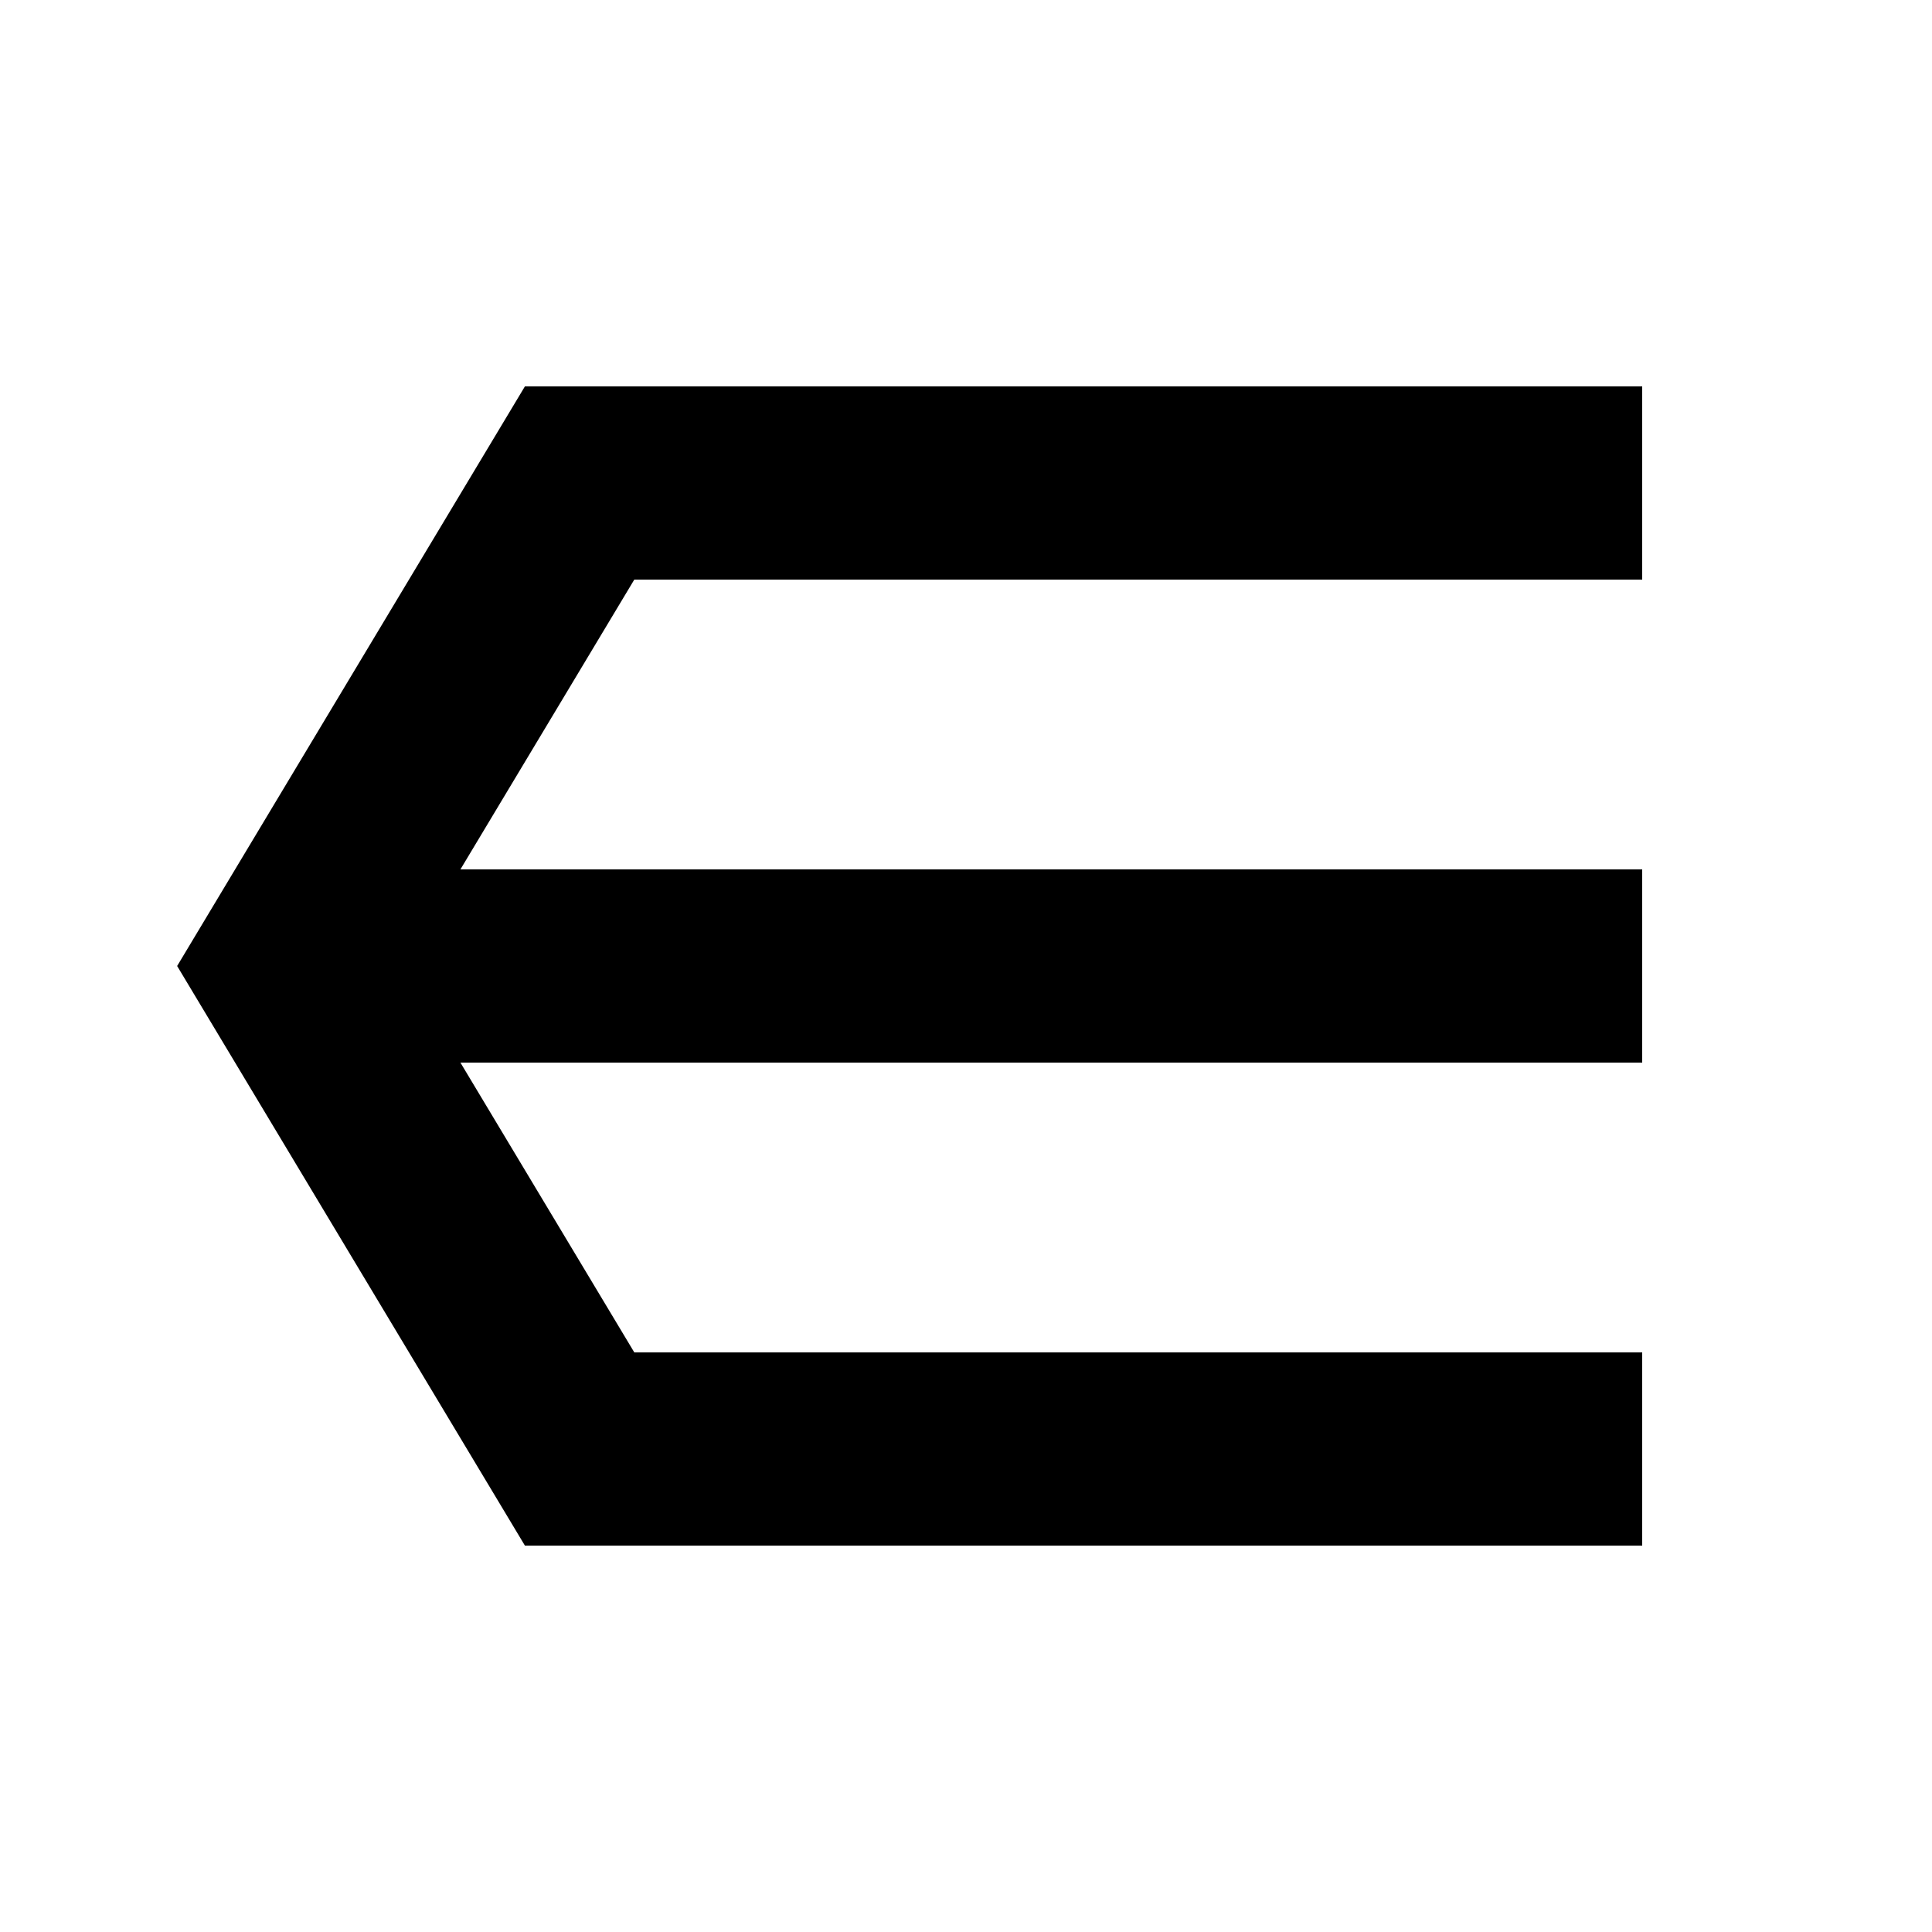
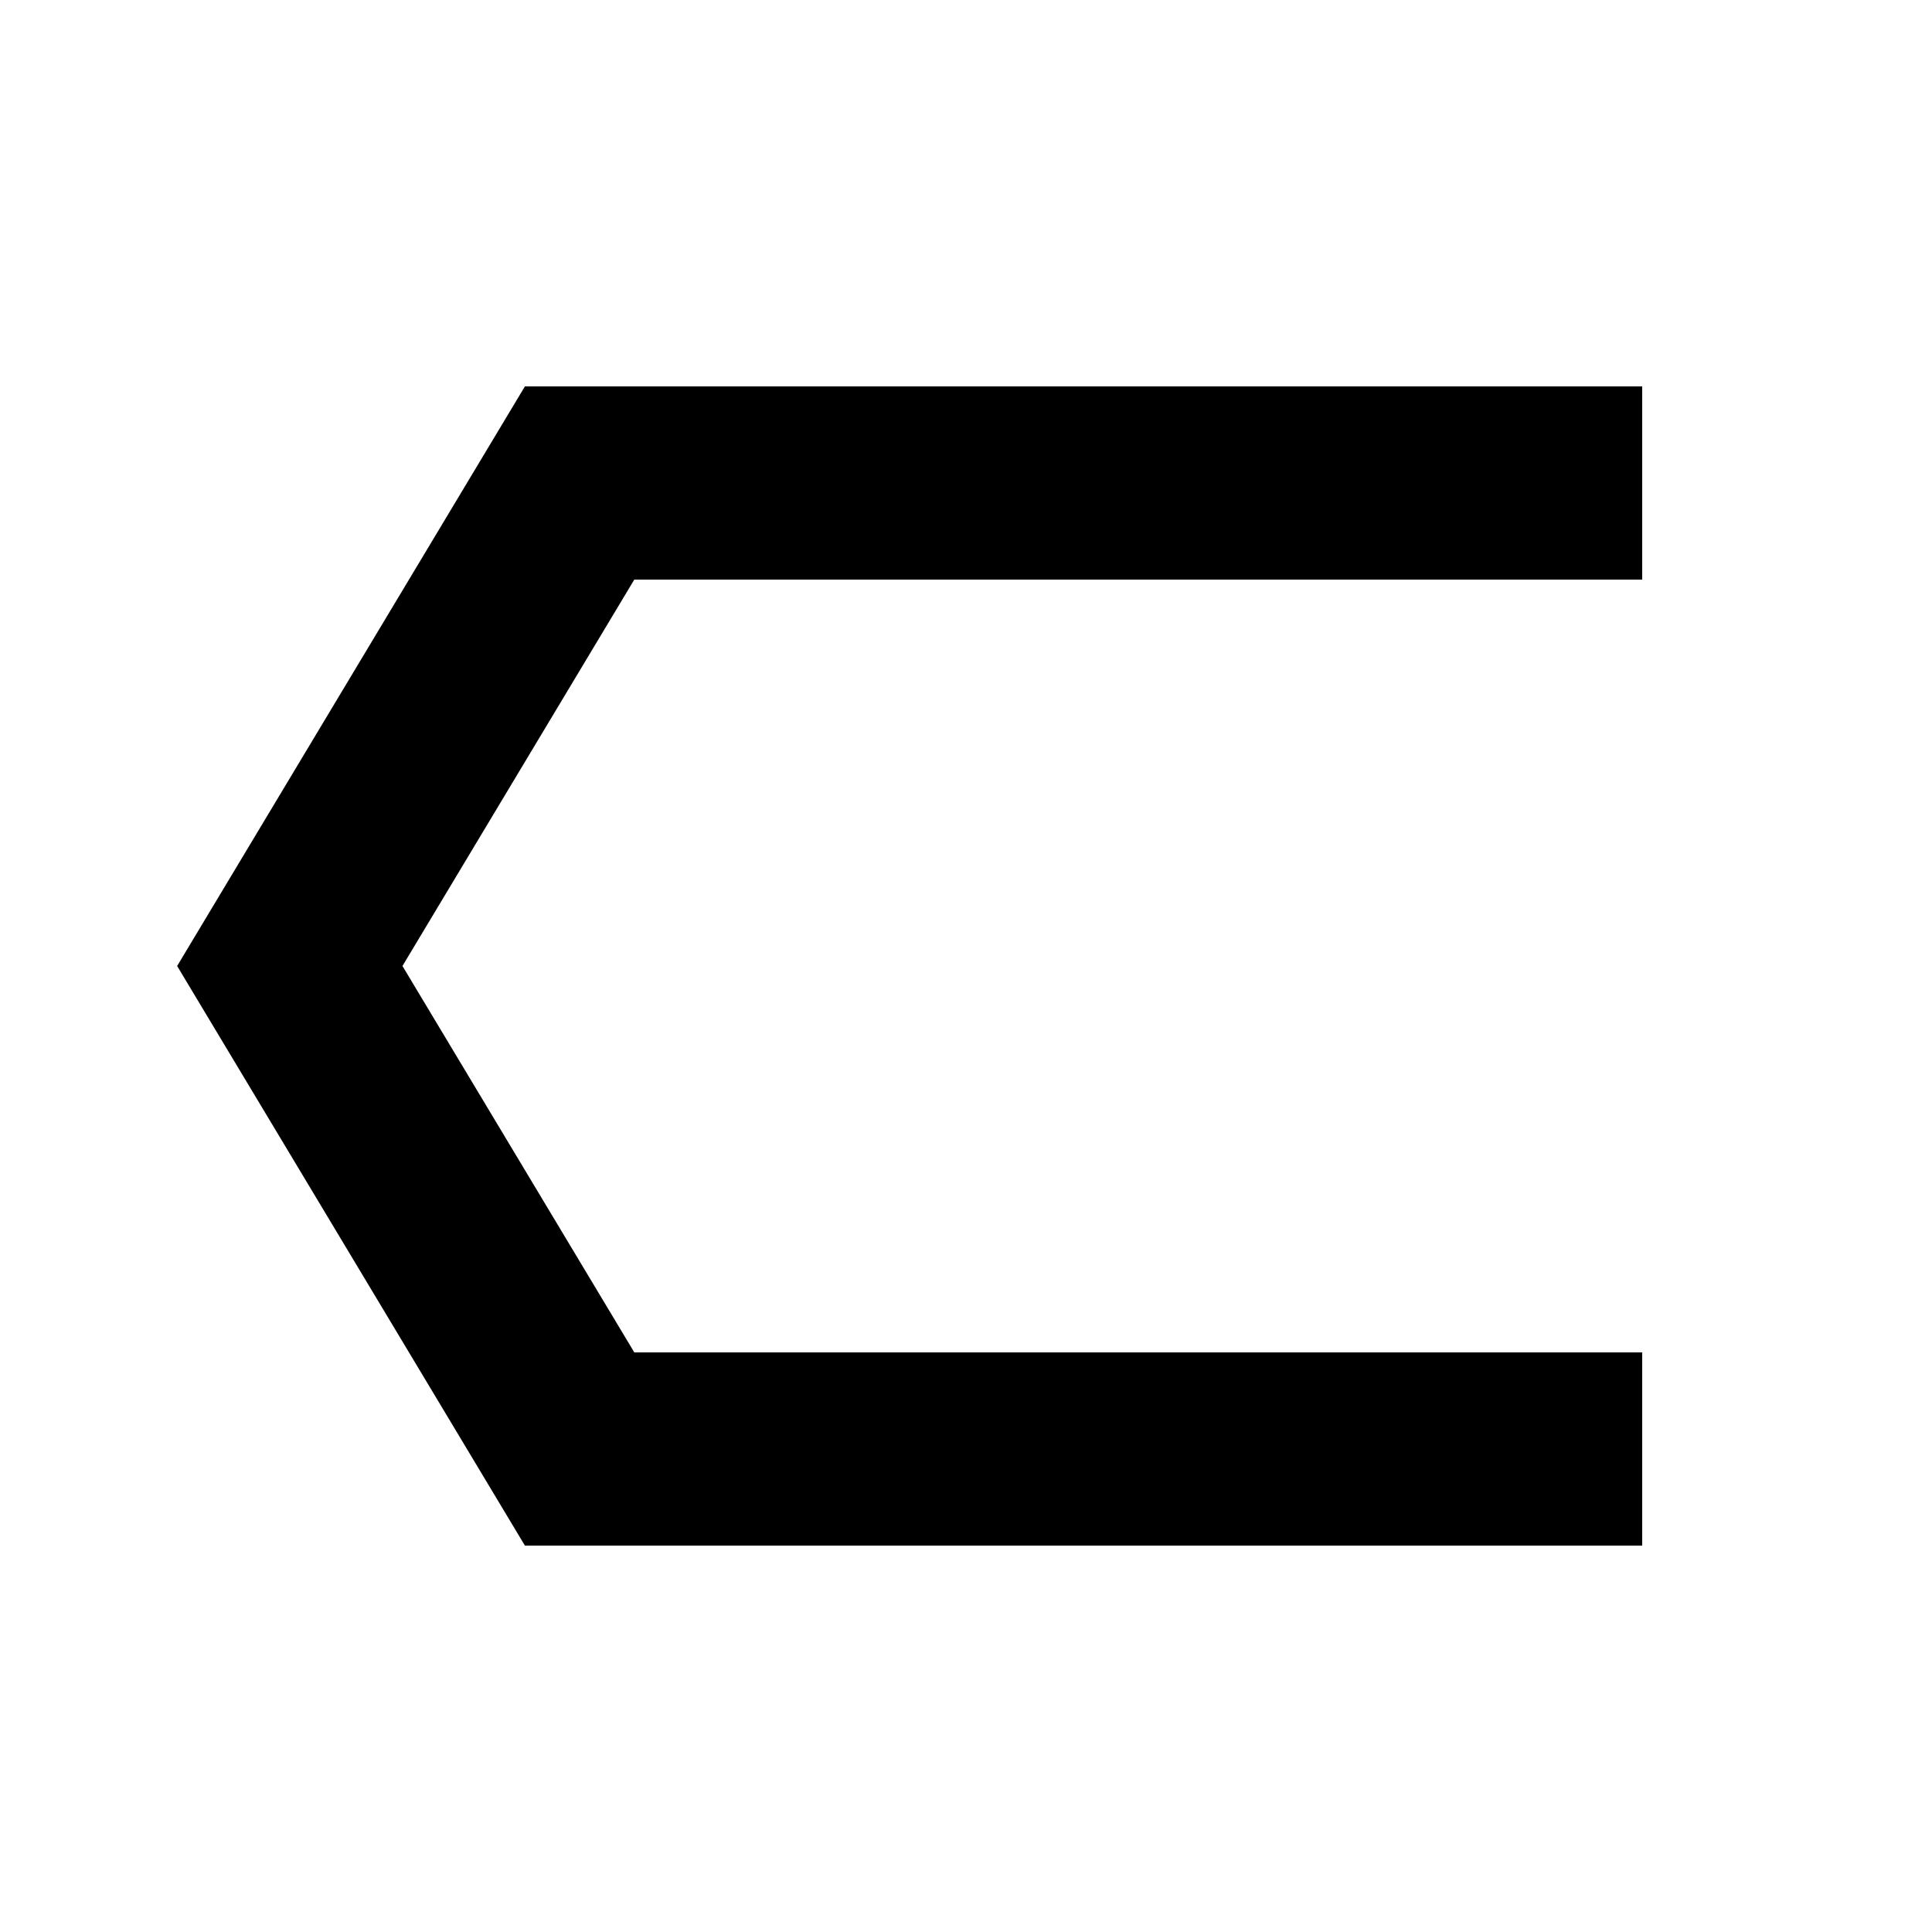
<svg width="20" height="20" viewBox="-10 -10 20 20">
-   <rect x="-7" y="-1" width="14" height="2" />
  <path d="M 7 -5 L-4-5 -7 0 -4 5 7 5" fill="none" stroke="#000" stroke-width="2" />
</svg>